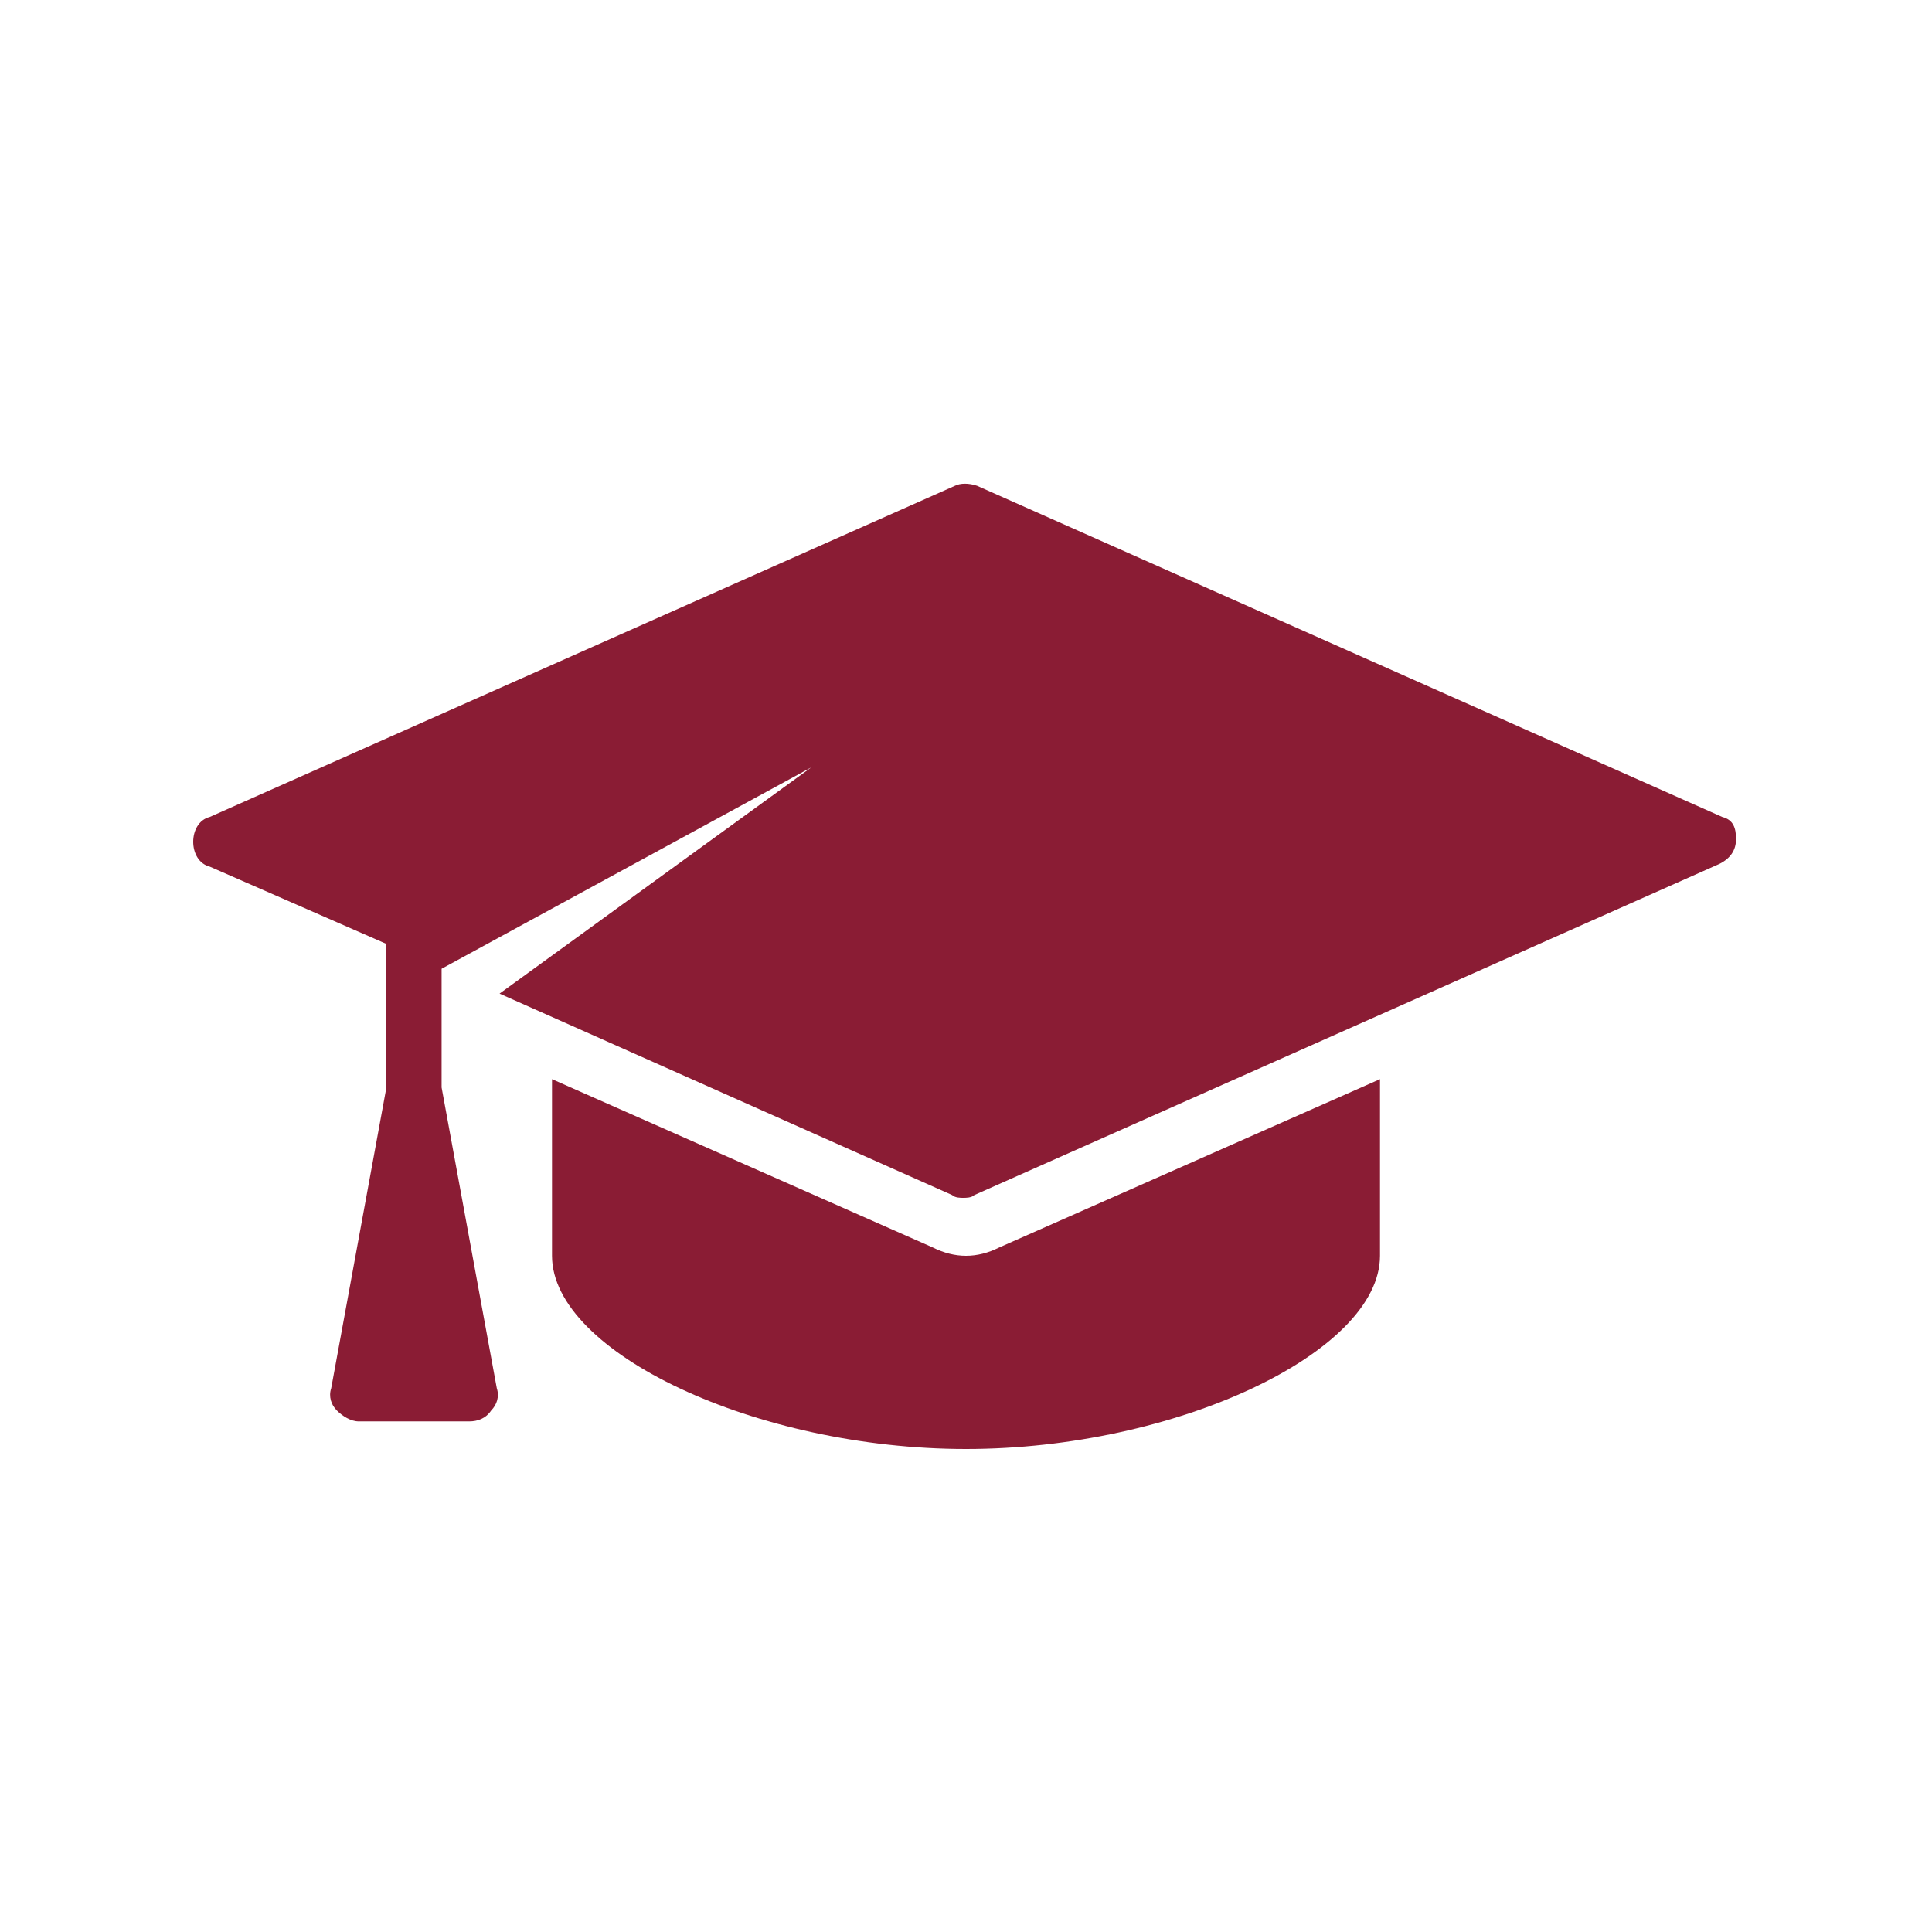
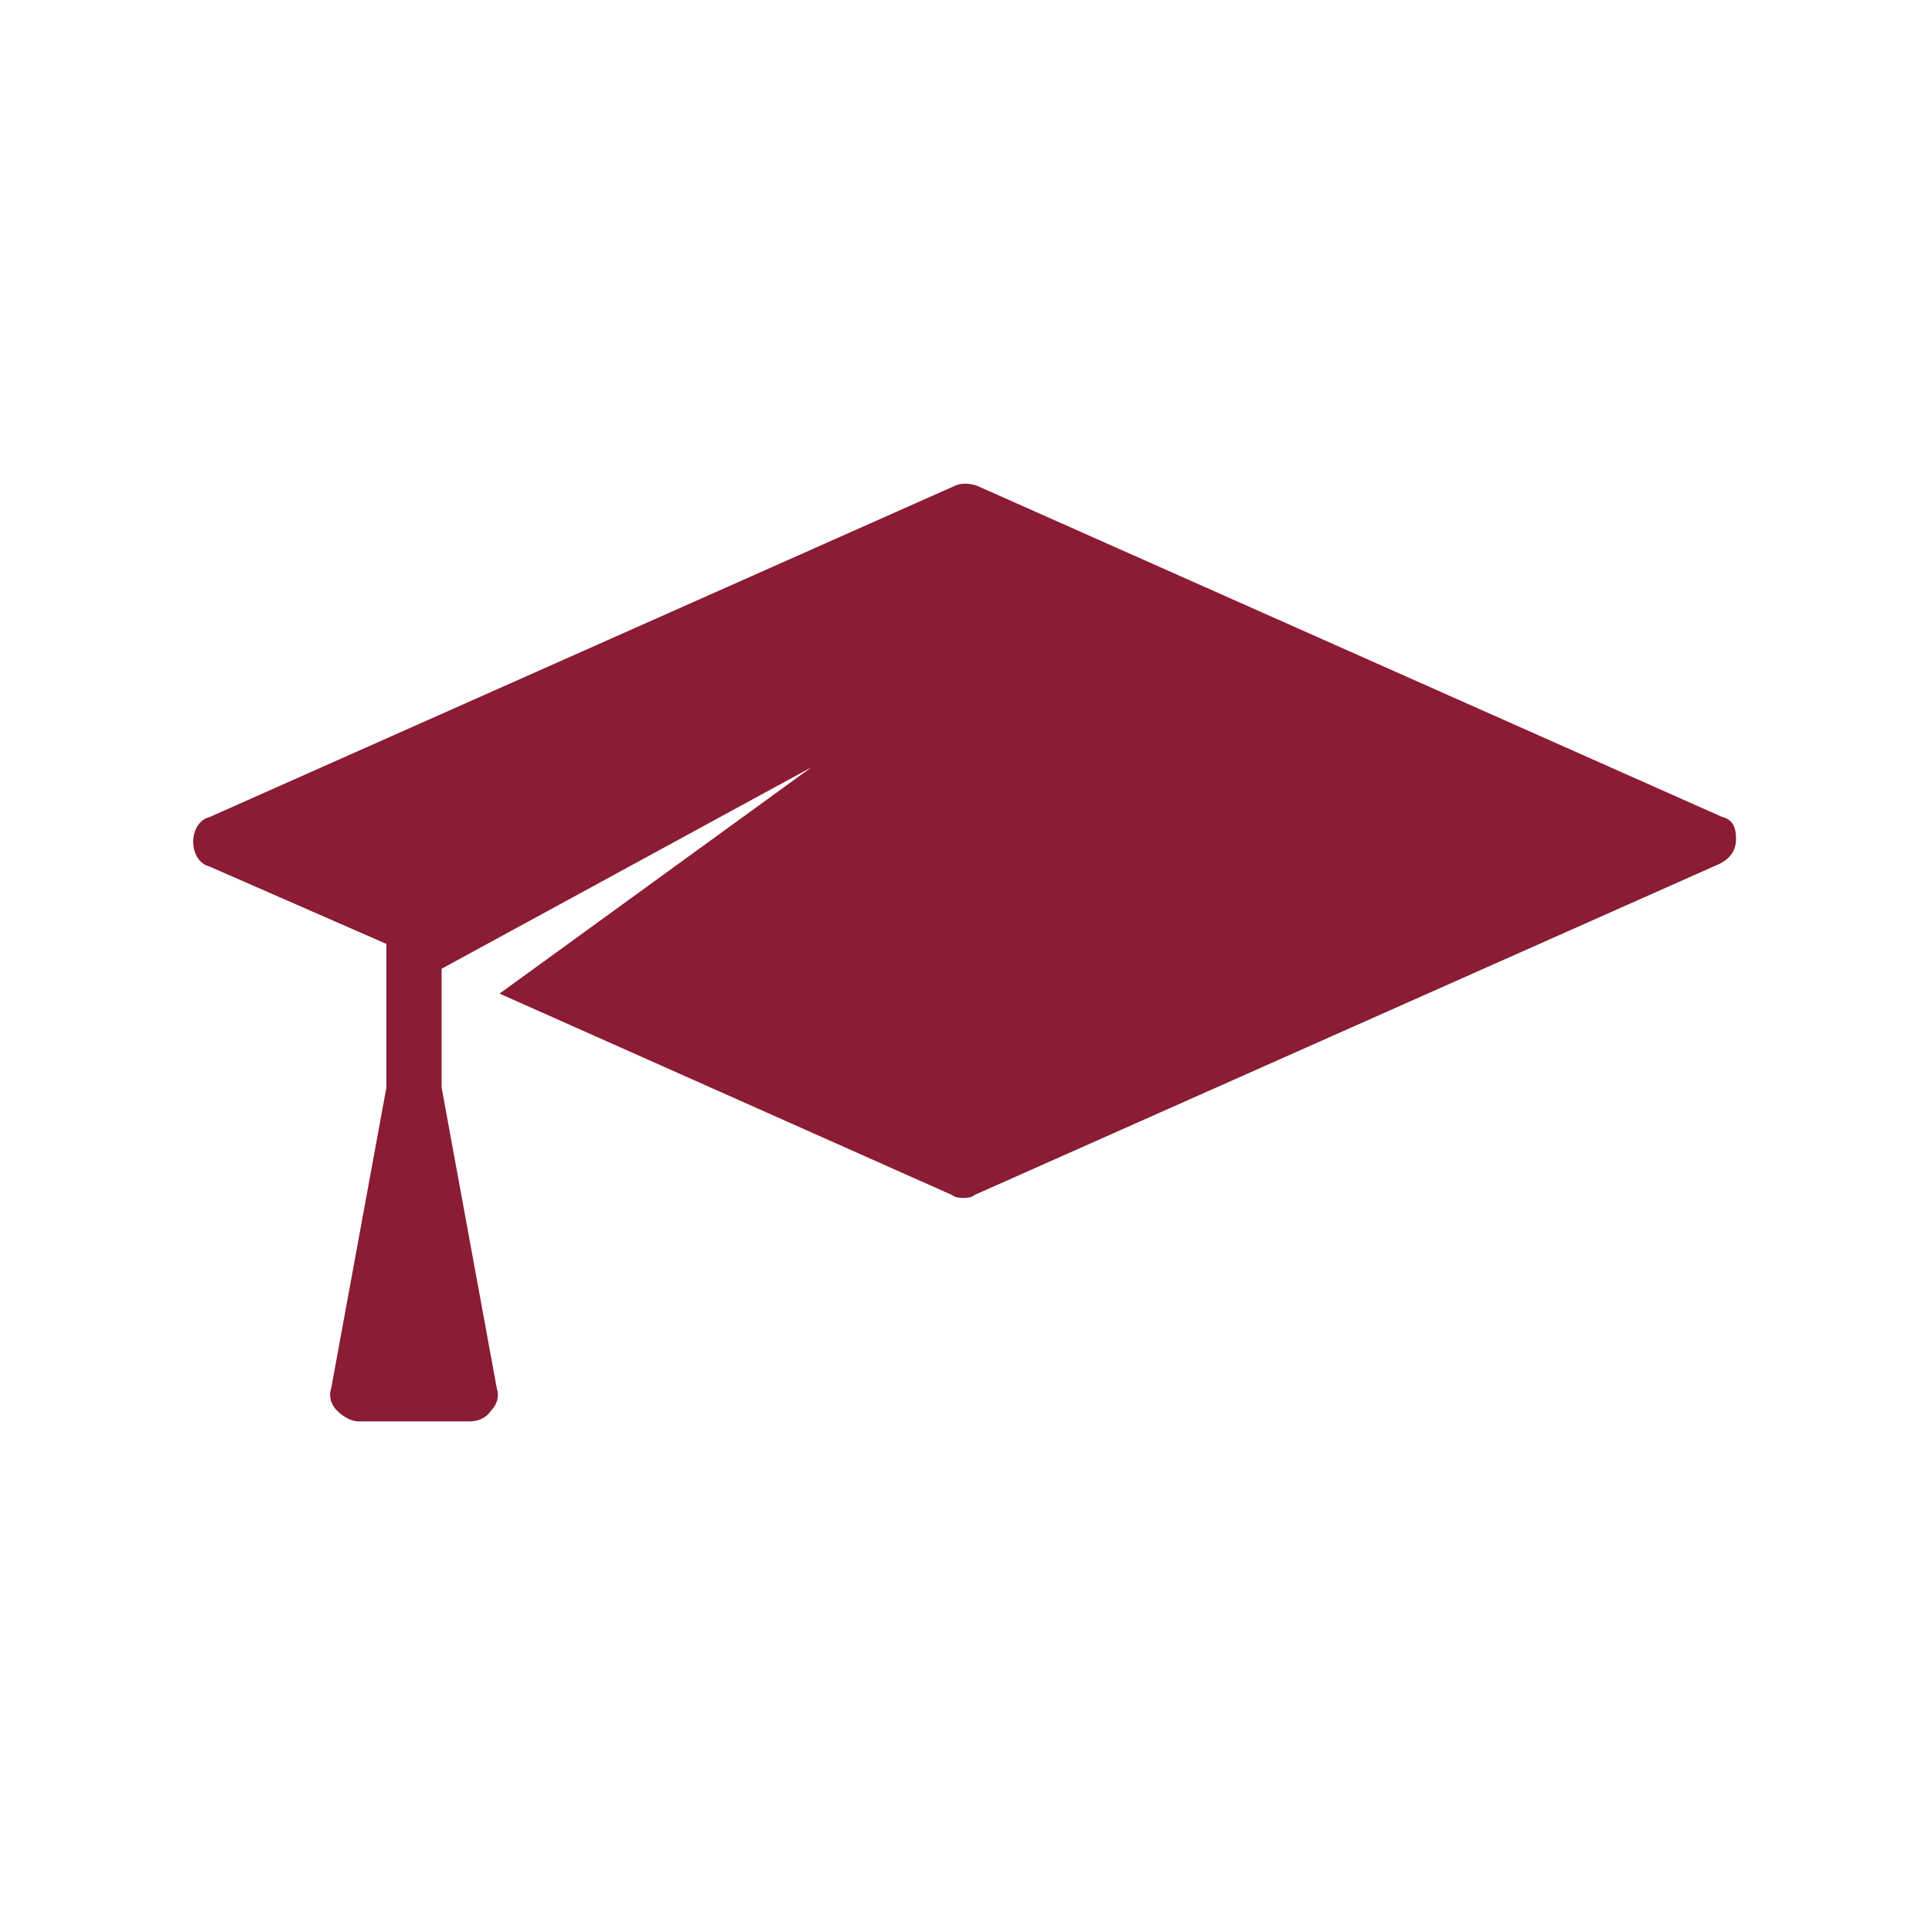
<svg xmlns="http://www.w3.org/2000/svg" version="1.2" viewBox="0 0 70 70" width="70" height="70">
  <title>725de8cc-df71-408a-9d5f-6740a7bbd4aa-svg</title>
  <style>
		.s0 { fill: #8a1c34 } 
	</style>
  <g>
-     <path class="s0" d="m36.2 45.2q-0.6 0.3-1.2 0.3-0.6 0-1.2-0.3l-13.8-6.1v6.4c0 3.5 7.4 7 15 7 7.6 0 15-3.5 15-7v-6.4z" />
    <path class="s0" d="m62.4 29.6l-27-12c-0.3-0.1-0.6-0.1-0.8 0l-27 12c-0.4 0.1-0.6 0.5-0.6 0.9 0 0.4 0.2 0.8 0.6 0.9l6.4 2.8v5.2l-2 10.9c-0.1 0.3 0 0.6 0.2 0.8 0.2 0.2 0.5 0.4 0.8 0.4h4c0.3 0 0.6-0.1 0.8-0.4 0.2-0.2 0.3-0.5 0.2-0.8l-2-10.9v-4.3l13.4-7.3-11.3 8.2 16.4 7.3c0.1 0.1 0.3 0.1 0.4 0.1 0.1 0 0.3 0 0.4-0.1l27-12q0.6-0.3 0.6-0.9c0-0.4-0.1-0.7-0.5-0.8z" />
  </g>
</svg>